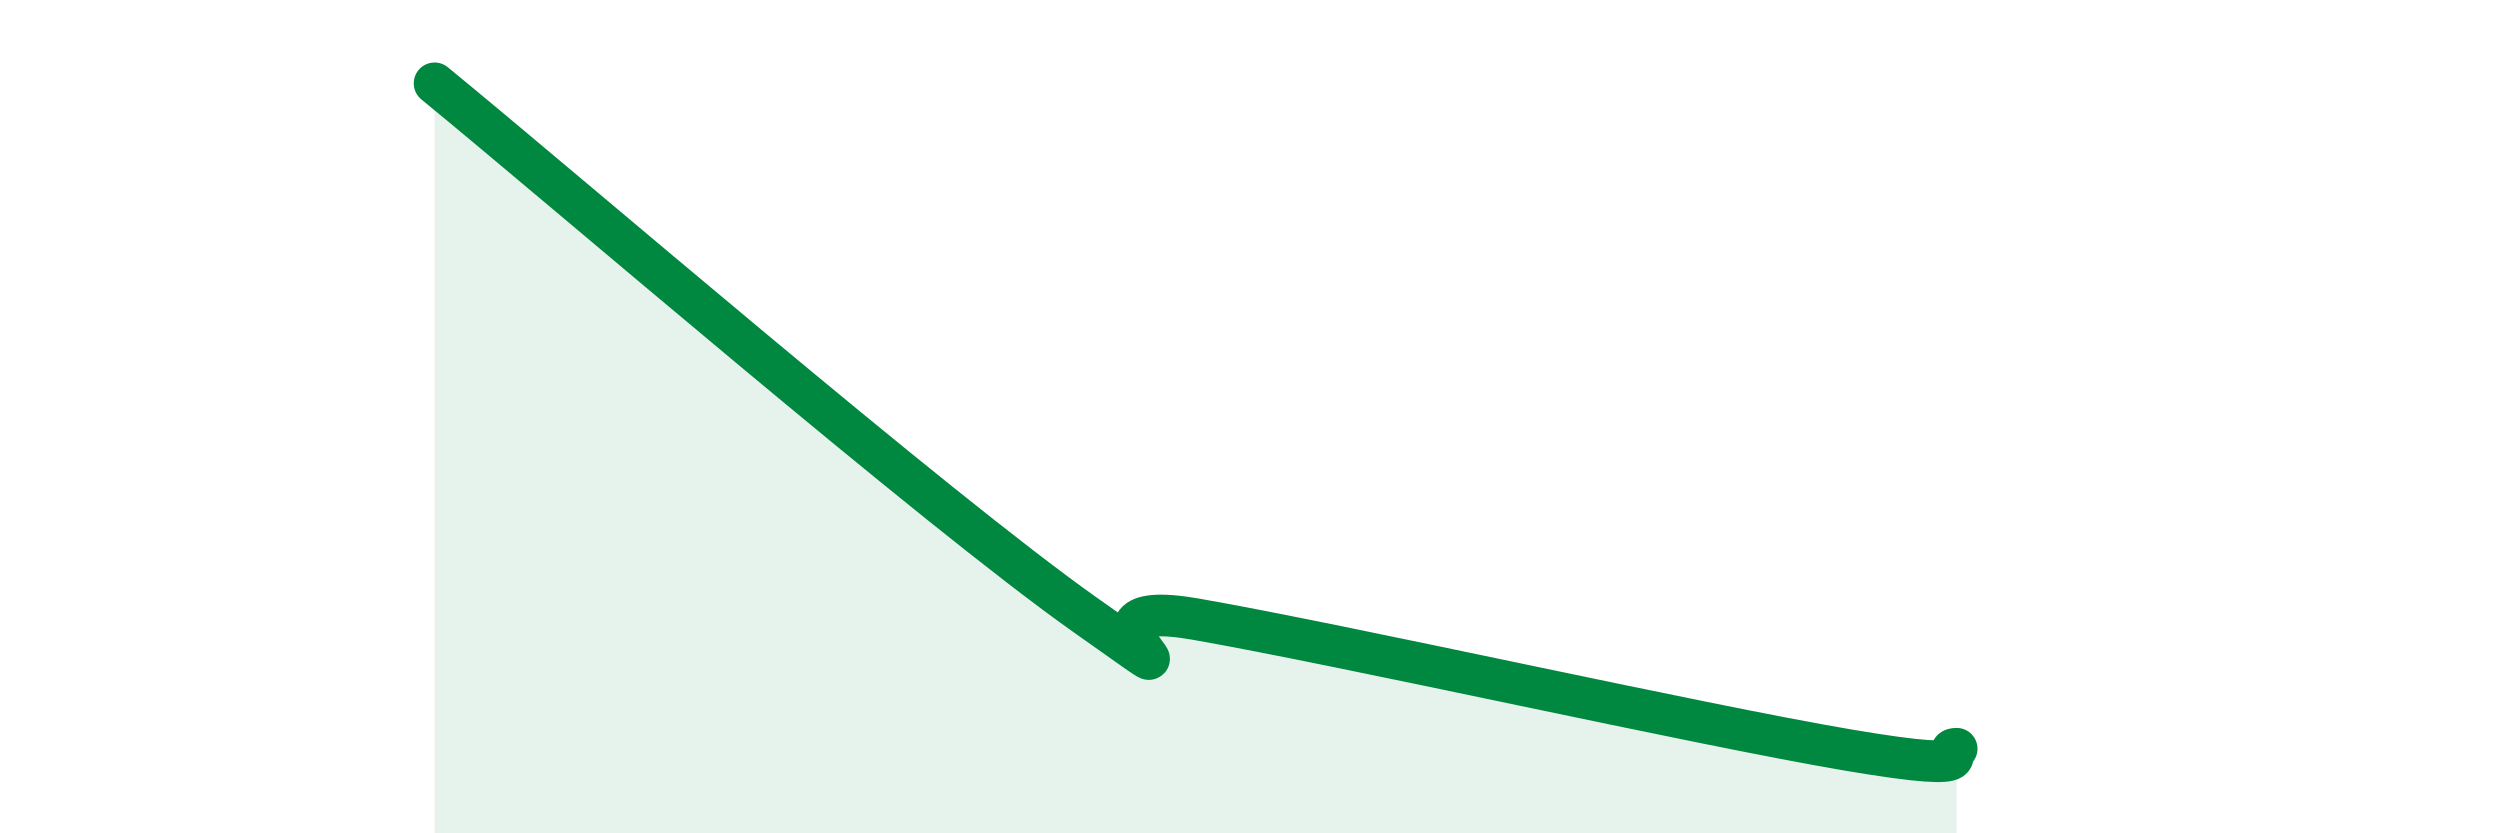
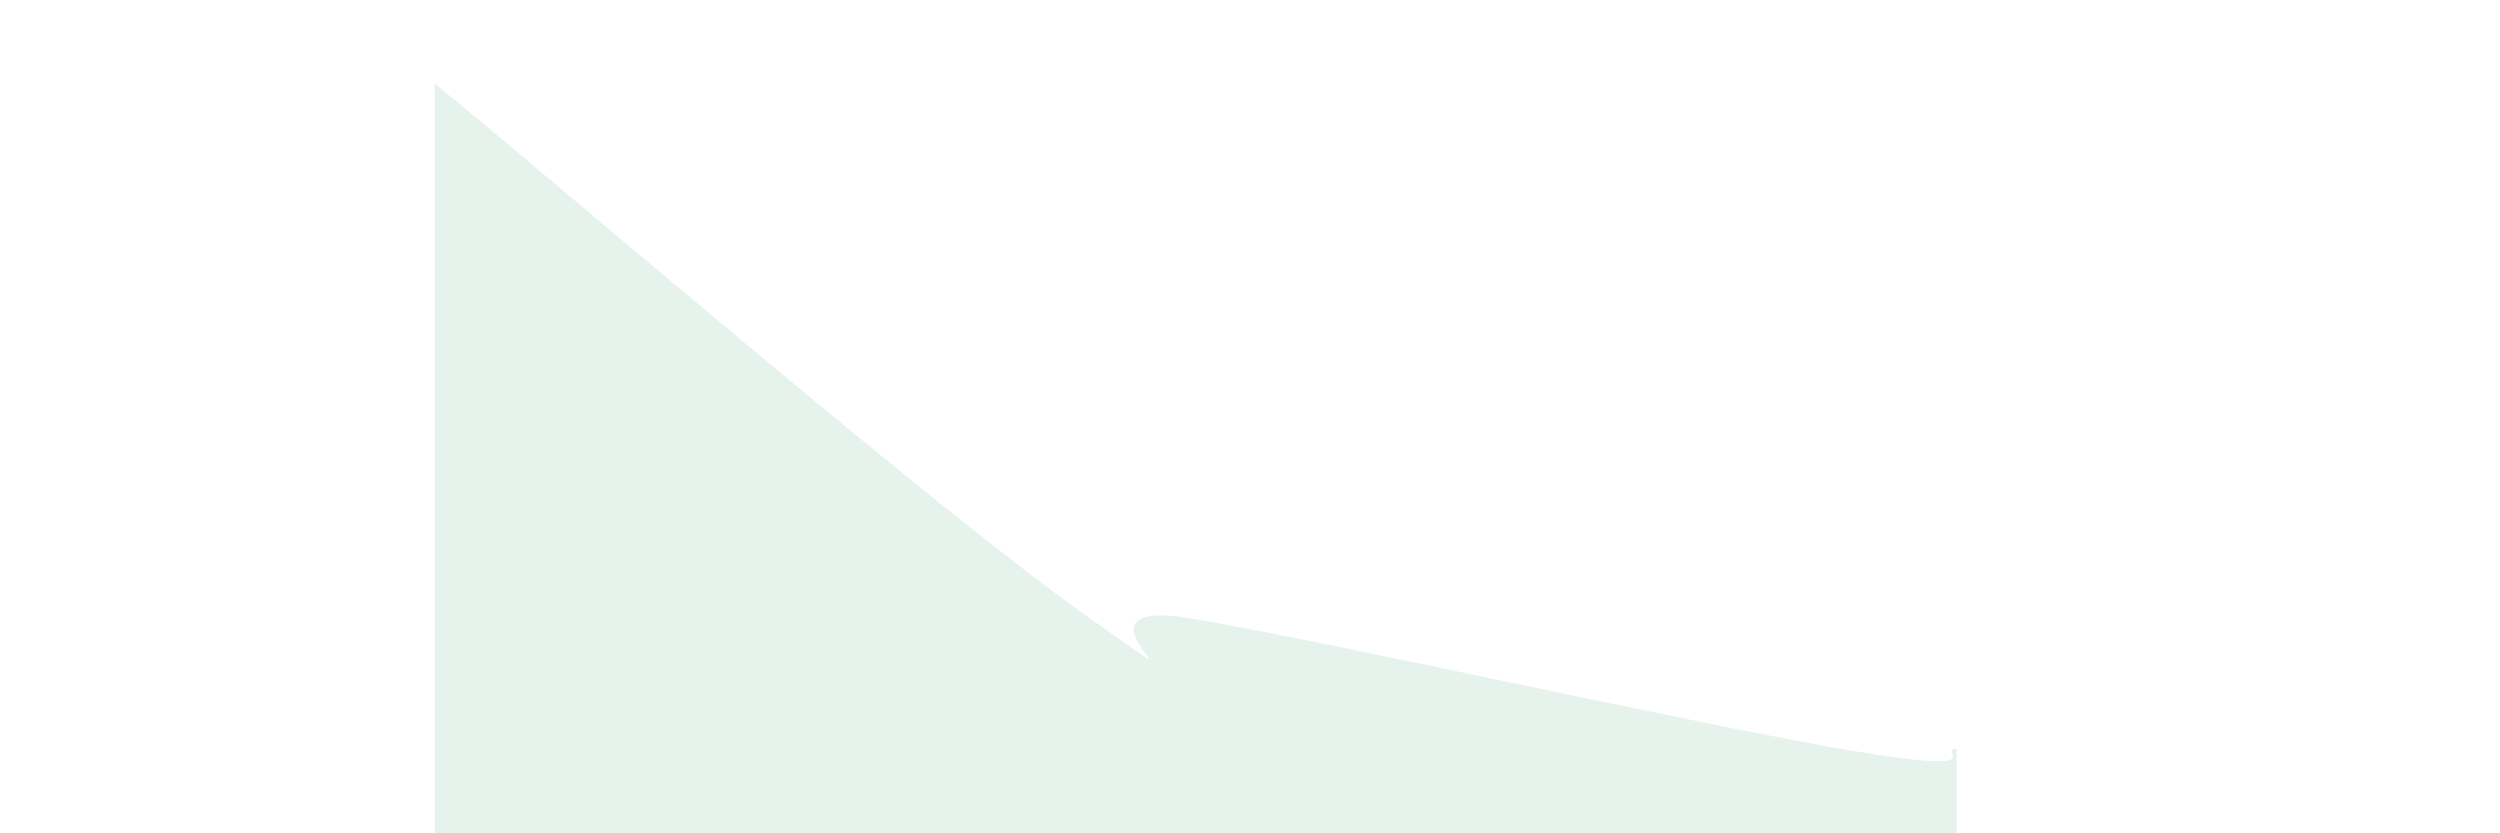
<svg xmlns="http://www.w3.org/2000/svg" width="60" height="20" viewBox="0 0 60 20">
  <path d="M 10.43,2 C 13.56,4.56 22.44,12.22 26.09,14.79 C 29.74,17.36 25.05,14.22 28.7,14.86 C 32.35,15.5 40.7,17.38 44.35,18 C 48,18.62 46.44,17.98 46.96,17.97L46.96 20L10.43 20Z" fill="#008740" opacity="0.1" stroke-linecap="round" stroke-linejoin="round" />
-   <path d="M 10.43,2 C 13.56,4.56 22.44,12.22 26.09,14.79 C 29.74,17.36 25.05,14.22 28.7,14.86 C 32.35,15.5 40.7,17.38 44.35,18 C 48,18.62 46.44,17.98 46.96,17.97" stroke="#008740" stroke-width="1" fill="none" stroke-linecap="round" stroke-linejoin="round" />
</svg>